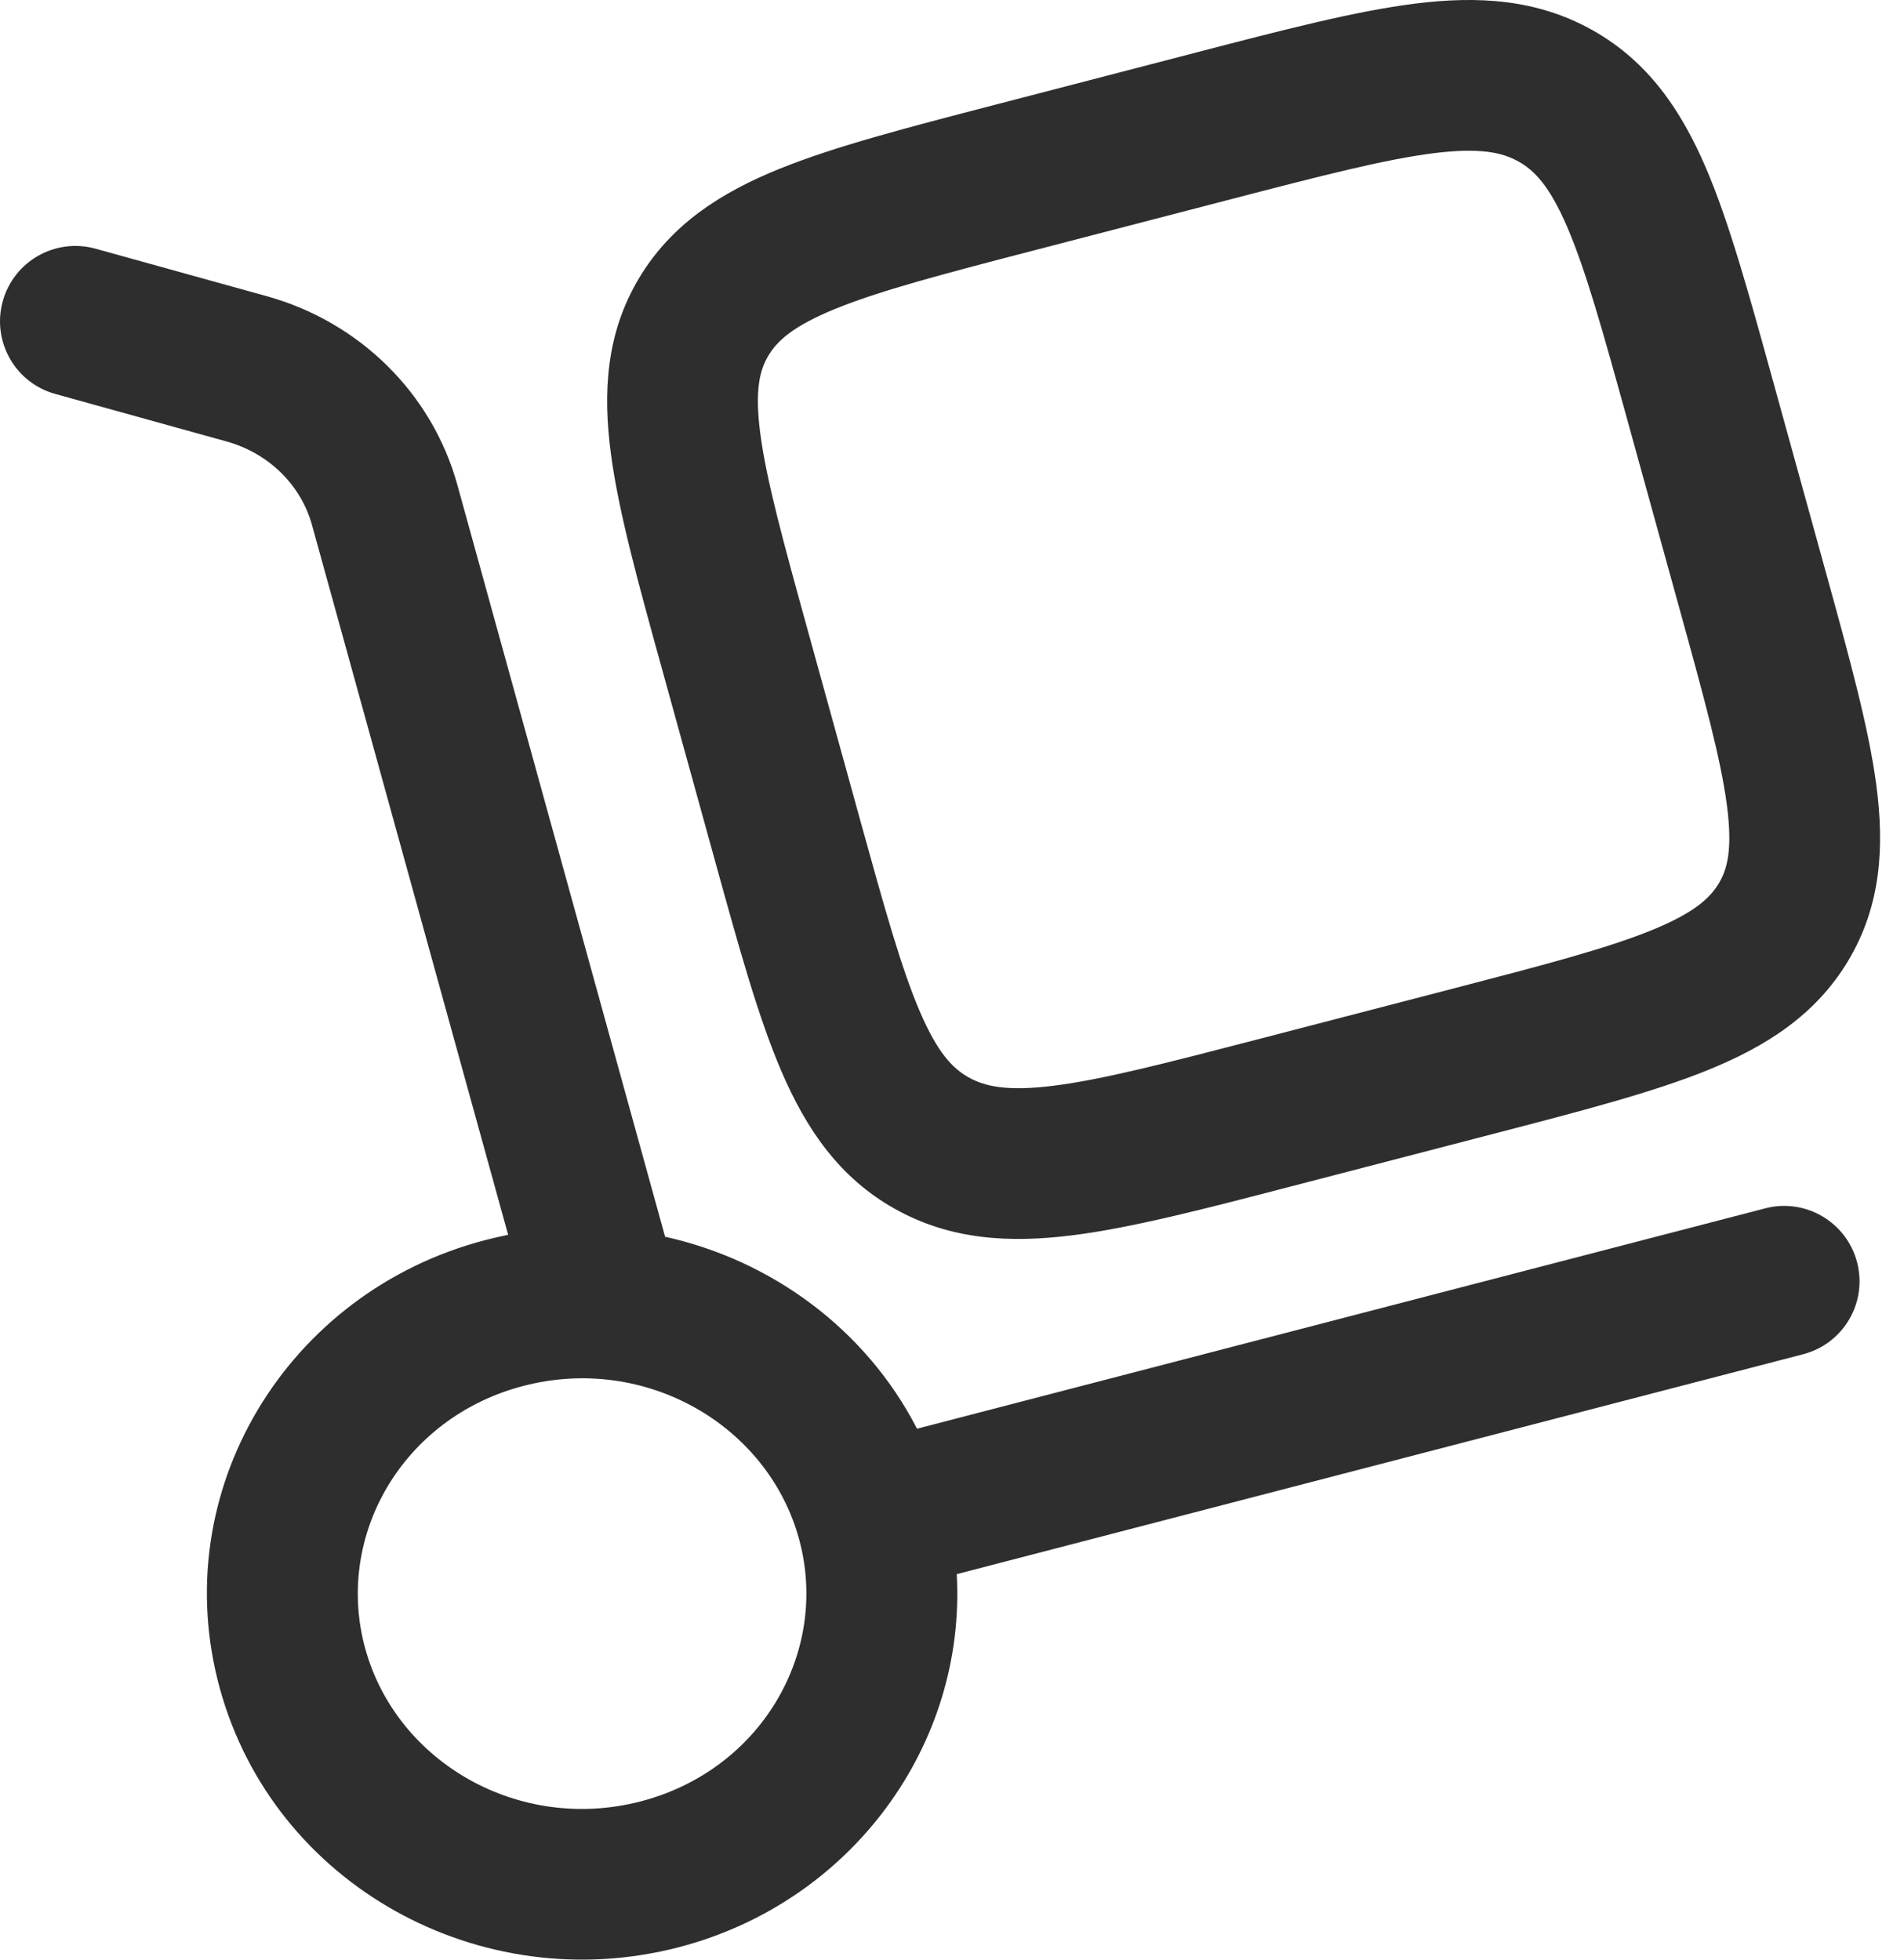
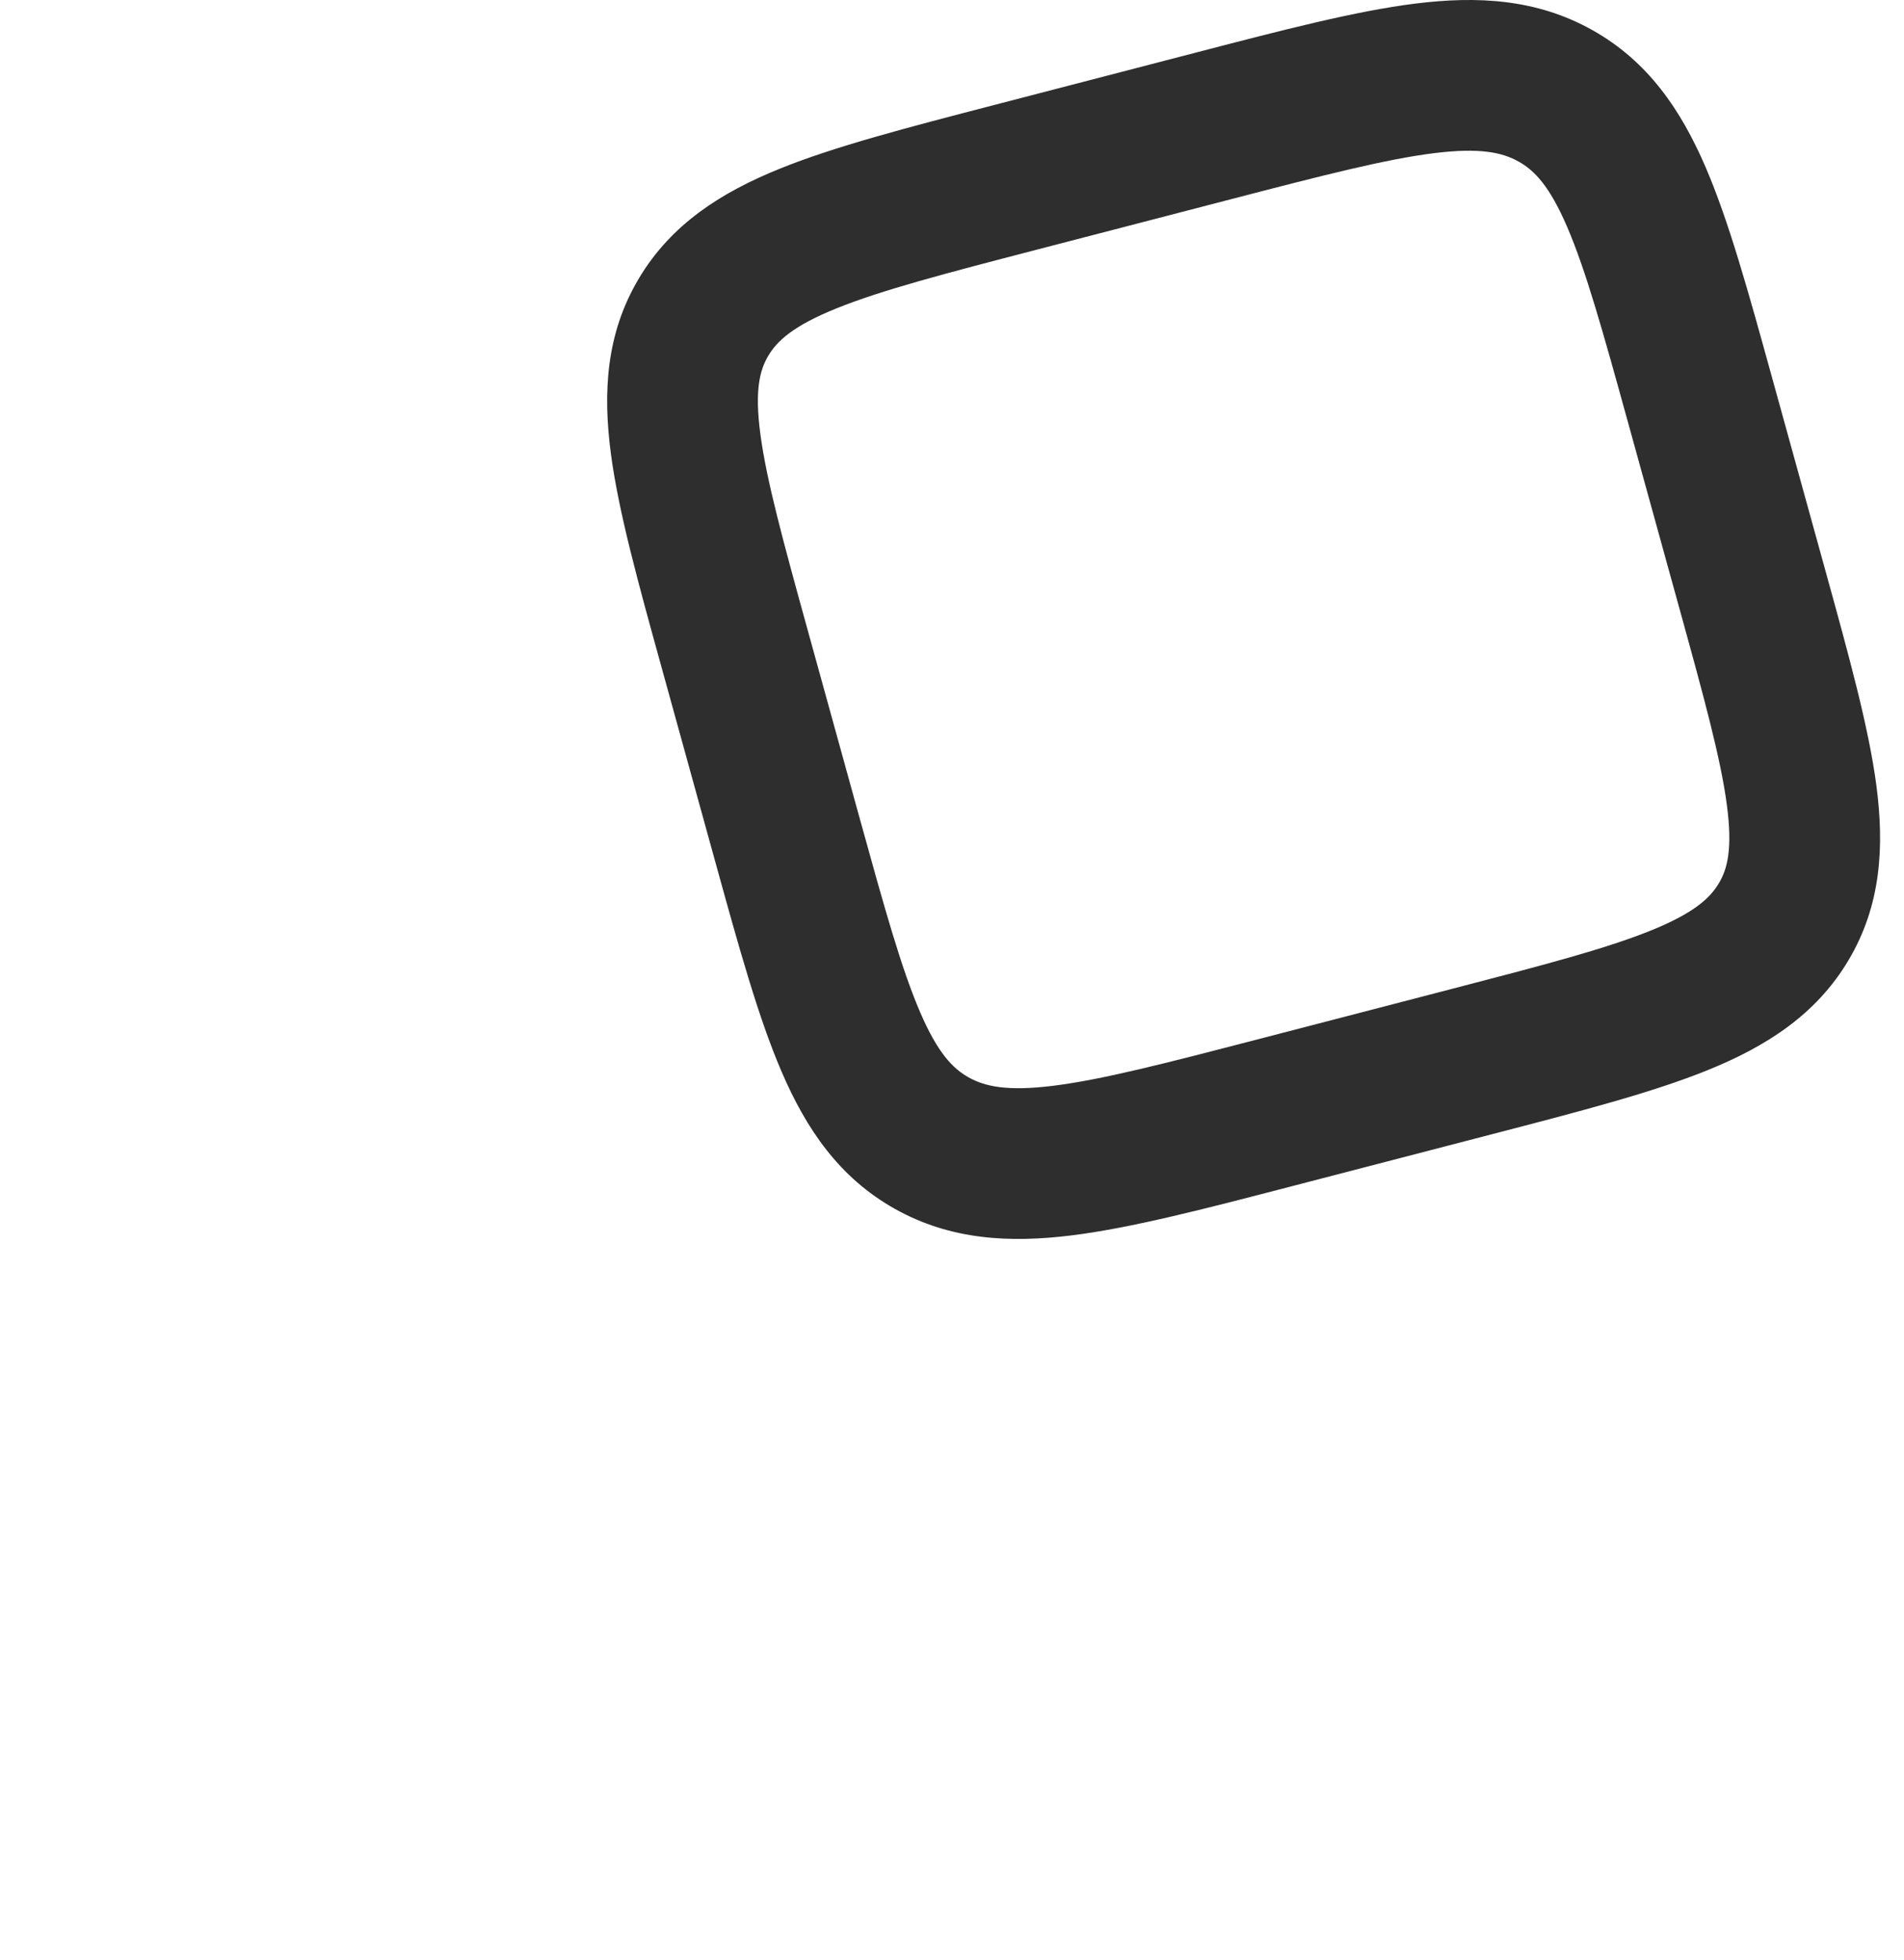
<svg xmlns="http://www.w3.org/2000/svg" width="68" height="70" viewBox="0 0 68 70" fill="none">
  <path fill-rule="evenodd" clip-rule="evenodd" d="M56.866 1.073C54.883 -0.038 52.771 -0.15 50.54 0.129C48.42 0.394 45.842 1.064 42.743 1.87L35.497 3.753C32.4 4.558 29.82 5.228 27.847 6.027C25.772 6.867 23.978 7.996 22.814 9.951C21.643 11.918 21.527 14.021 21.819 16.218C22.094 18.289 22.788 20.802 23.616 23.797L25.563 30.847C26.391 33.843 27.085 36.356 27.914 38.281C28.794 40.326 29.969 42.067 31.964 43.184C33.947 44.294 36.058 44.406 38.289 44.127C40.409 43.862 42.988 43.192 46.087 42.386L53.332 40.503C56.43 39.698 59.009 39.028 60.982 38.229C63.057 37.389 64.851 36.26 66.015 34.305C67.186 32.338 67.302 30.235 67.011 28.038C66.735 25.967 66.041 23.454 65.214 20.459L63.266 13.409C62.438 10.413 61.744 7.9 60.916 5.975C60.035 3.93 58.86 2.189 56.866 1.073ZM43.921 7.127C47.241 6.264 49.478 5.689 51.208 5.472C52.865 5.265 53.658 5.448 54.235 5.771C54.8 6.087 55.339 6.639 55.969 8.103C56.634 9.648 57.235 11.799 58.126 15.025L59.972 21.709C60.864 24.936 61.453 27.089 61.673 28.747C61.882 30.322 61.695 31.036 61.388 31.551C61.074 32.078 60.505 32.613 58.962 33.238C57.355 33.889 55.121 34.475 51.8 35.338L44.908 37.129C41.588 37.992 39.351 38.568 37.621 38.784C35.964 38.991 35.171 38.808 34.594 38.485C34.03 38.169 33.49 37.617 32.86 36.153C32.195 34.608 31.595 32.457 30.703 29.231L28.857 22.547C27.965 19.32 27.377 17.167 27.156 15.509C26.947 13.934 27.134 13.22 27.441 12.705C27.755 12.178 28.324 11.643 29.867 11.018C31.475 10.367 33.708 9.781 37.029 8.918L43.921 7.127Z" fill="#2E2E2E" />
-   <path fill-rule="evenodd" clip-rule="evenodd" d="M3.413 8.884C1.98 8.486 0.496 9.326 0.099 10.758C-0.299 12.191 0.54 13.675 1.973 14.072L8.089 15.769C9.617 16.193 10.755 17.347 11.143 18.754L18.148 44.109C17.879 44.162 17.61 44.224 17.342 44.294C10.244 46.138 5.907 53.277 7.856 60.33C9.795 67.348 17.167 71.395 24.236 69.558C30.422 67.951 34.512 62.32 34.169 56.23L64.397 48.375C65.836 48.001 66.7 46.531 66.325 45.092C65.951 43.653 64.481 42.789 63.042 43.163L32.751 51.035C30.927 47.491 27.575 45.026 23.753 44.177L16.334 17.32C15.425 14.031 12.82 11.494 9.529 10.581L3.413 8.884ZM18.696 49.505C23.046 48.374 27.411 50.899 28.532 54.956C29.643 58.979 27.203 63.224 22.882 64.347C18.532 65.477 14.167 62.952 13.046 58.895C11.935 54.873 14.374 50.628 18.696 49.505Z" fill="#2E2E2E" />
</svg>